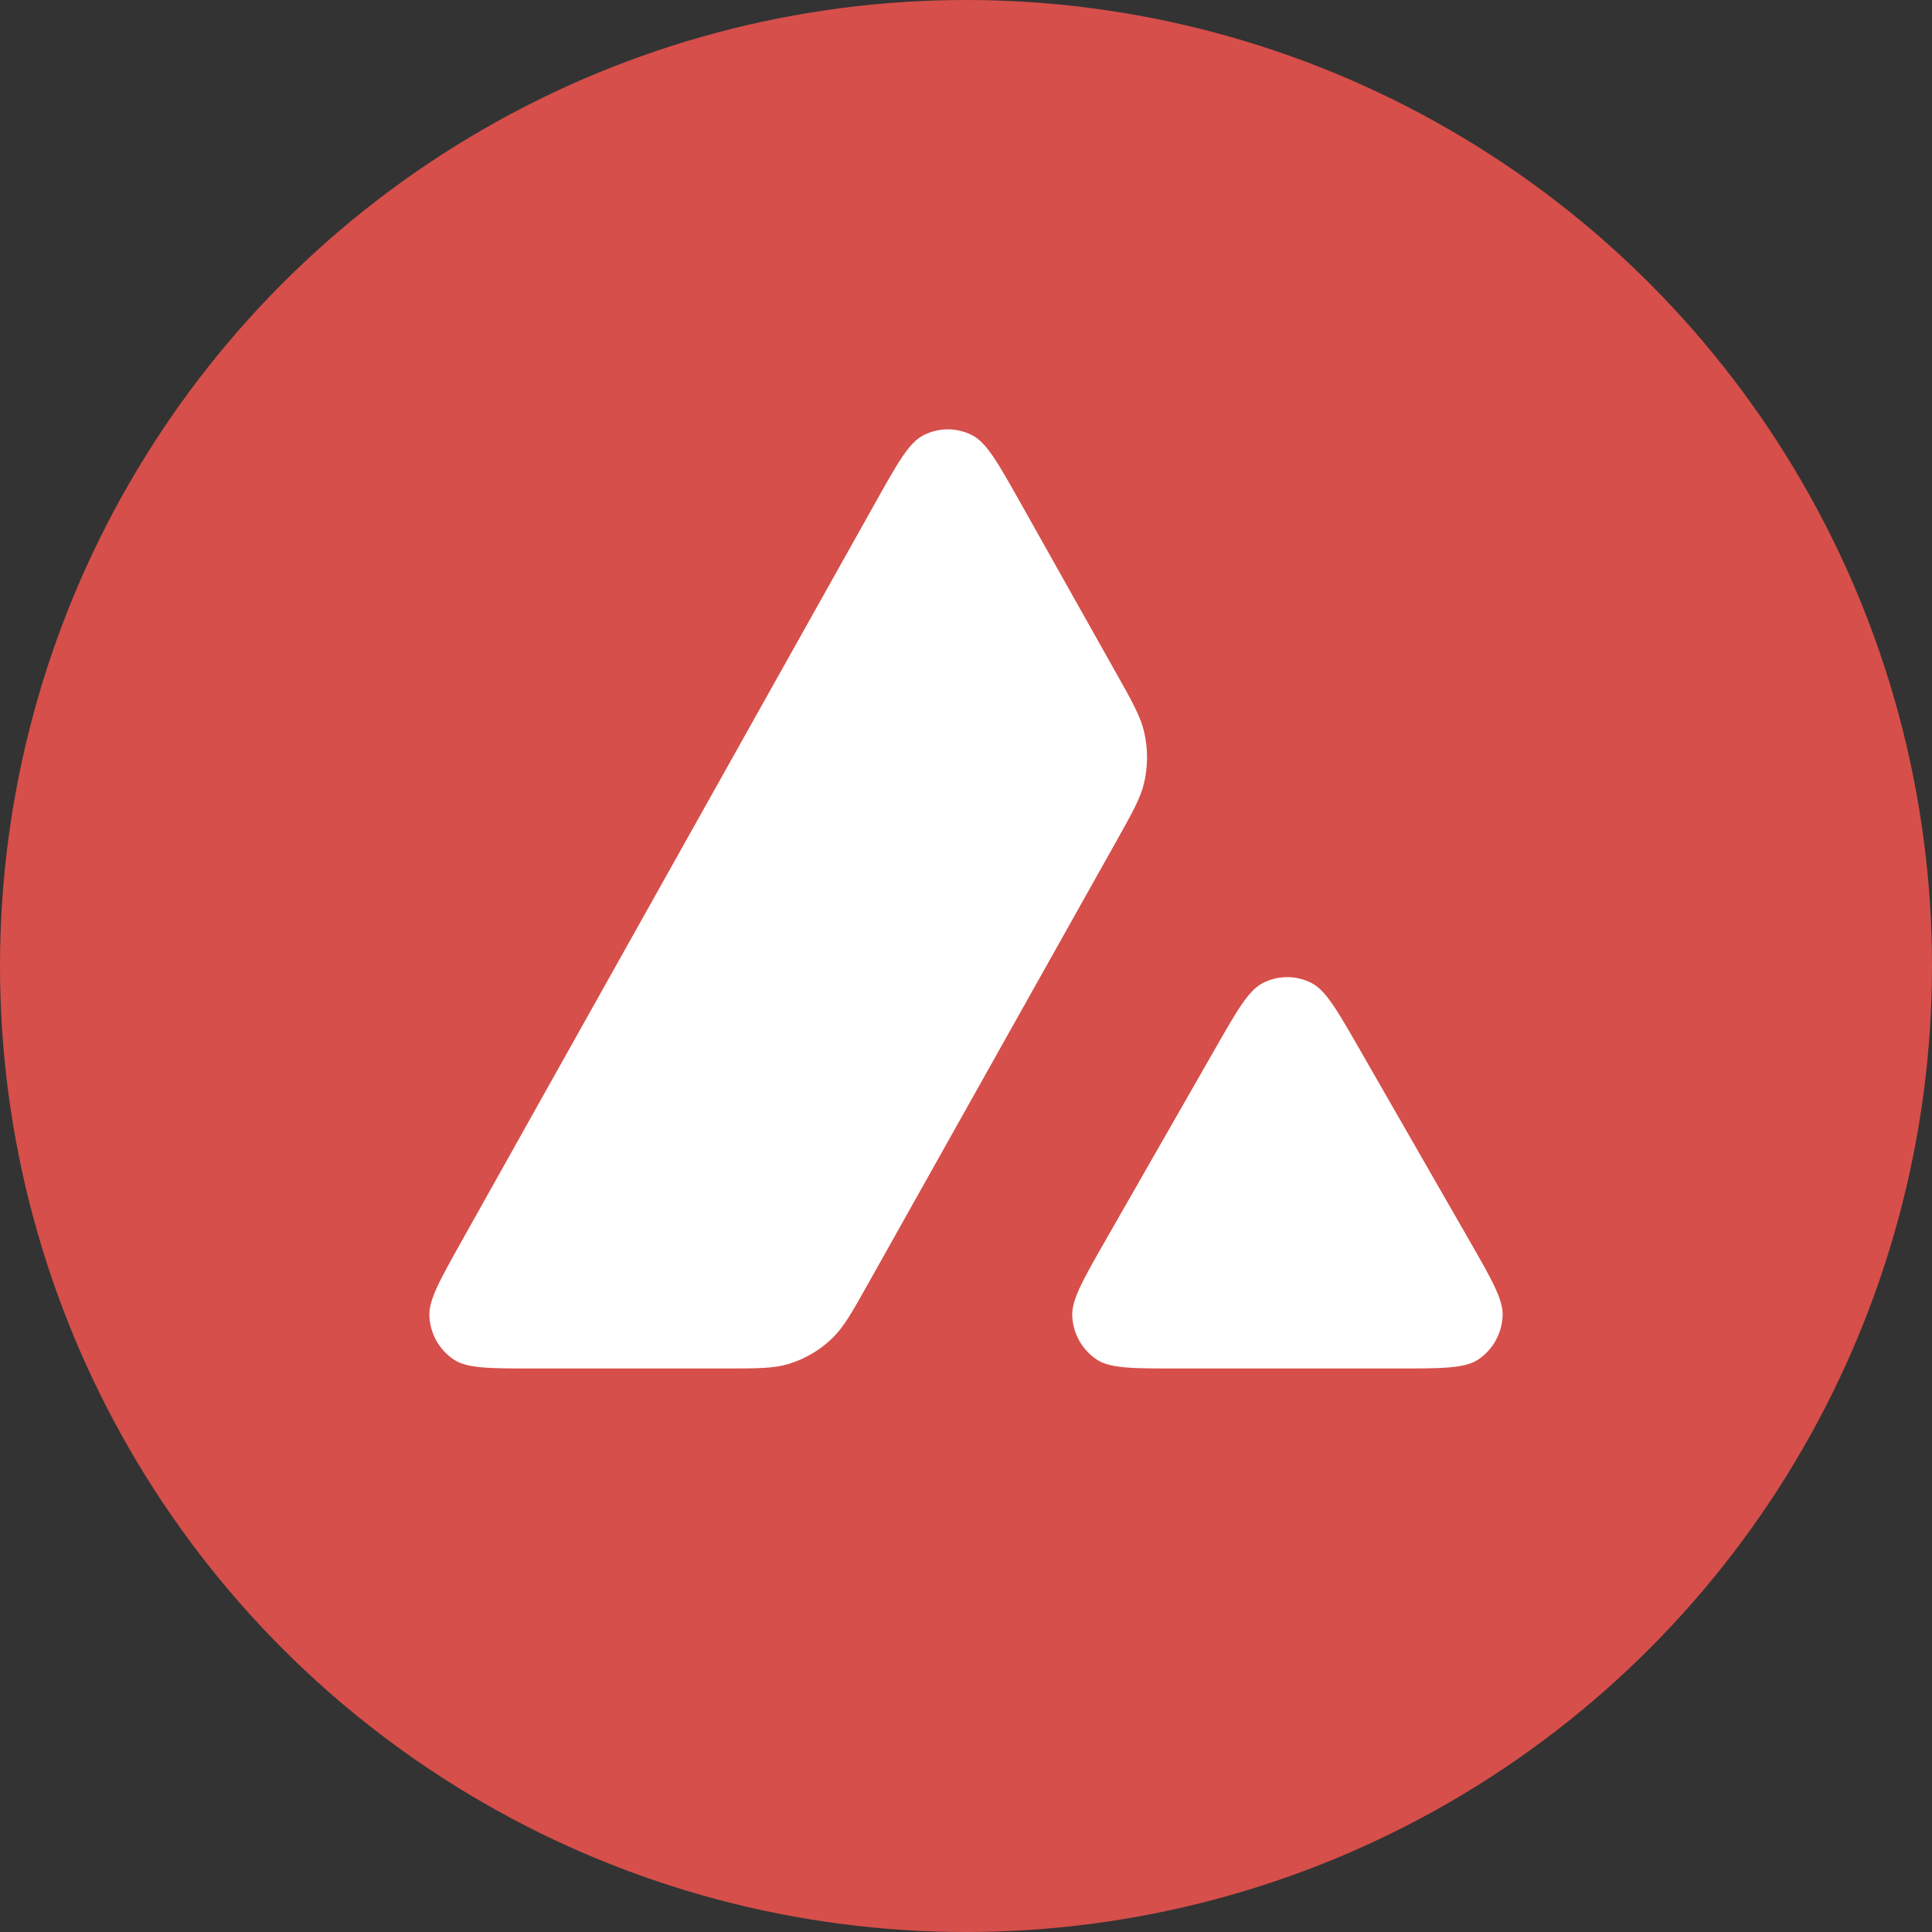
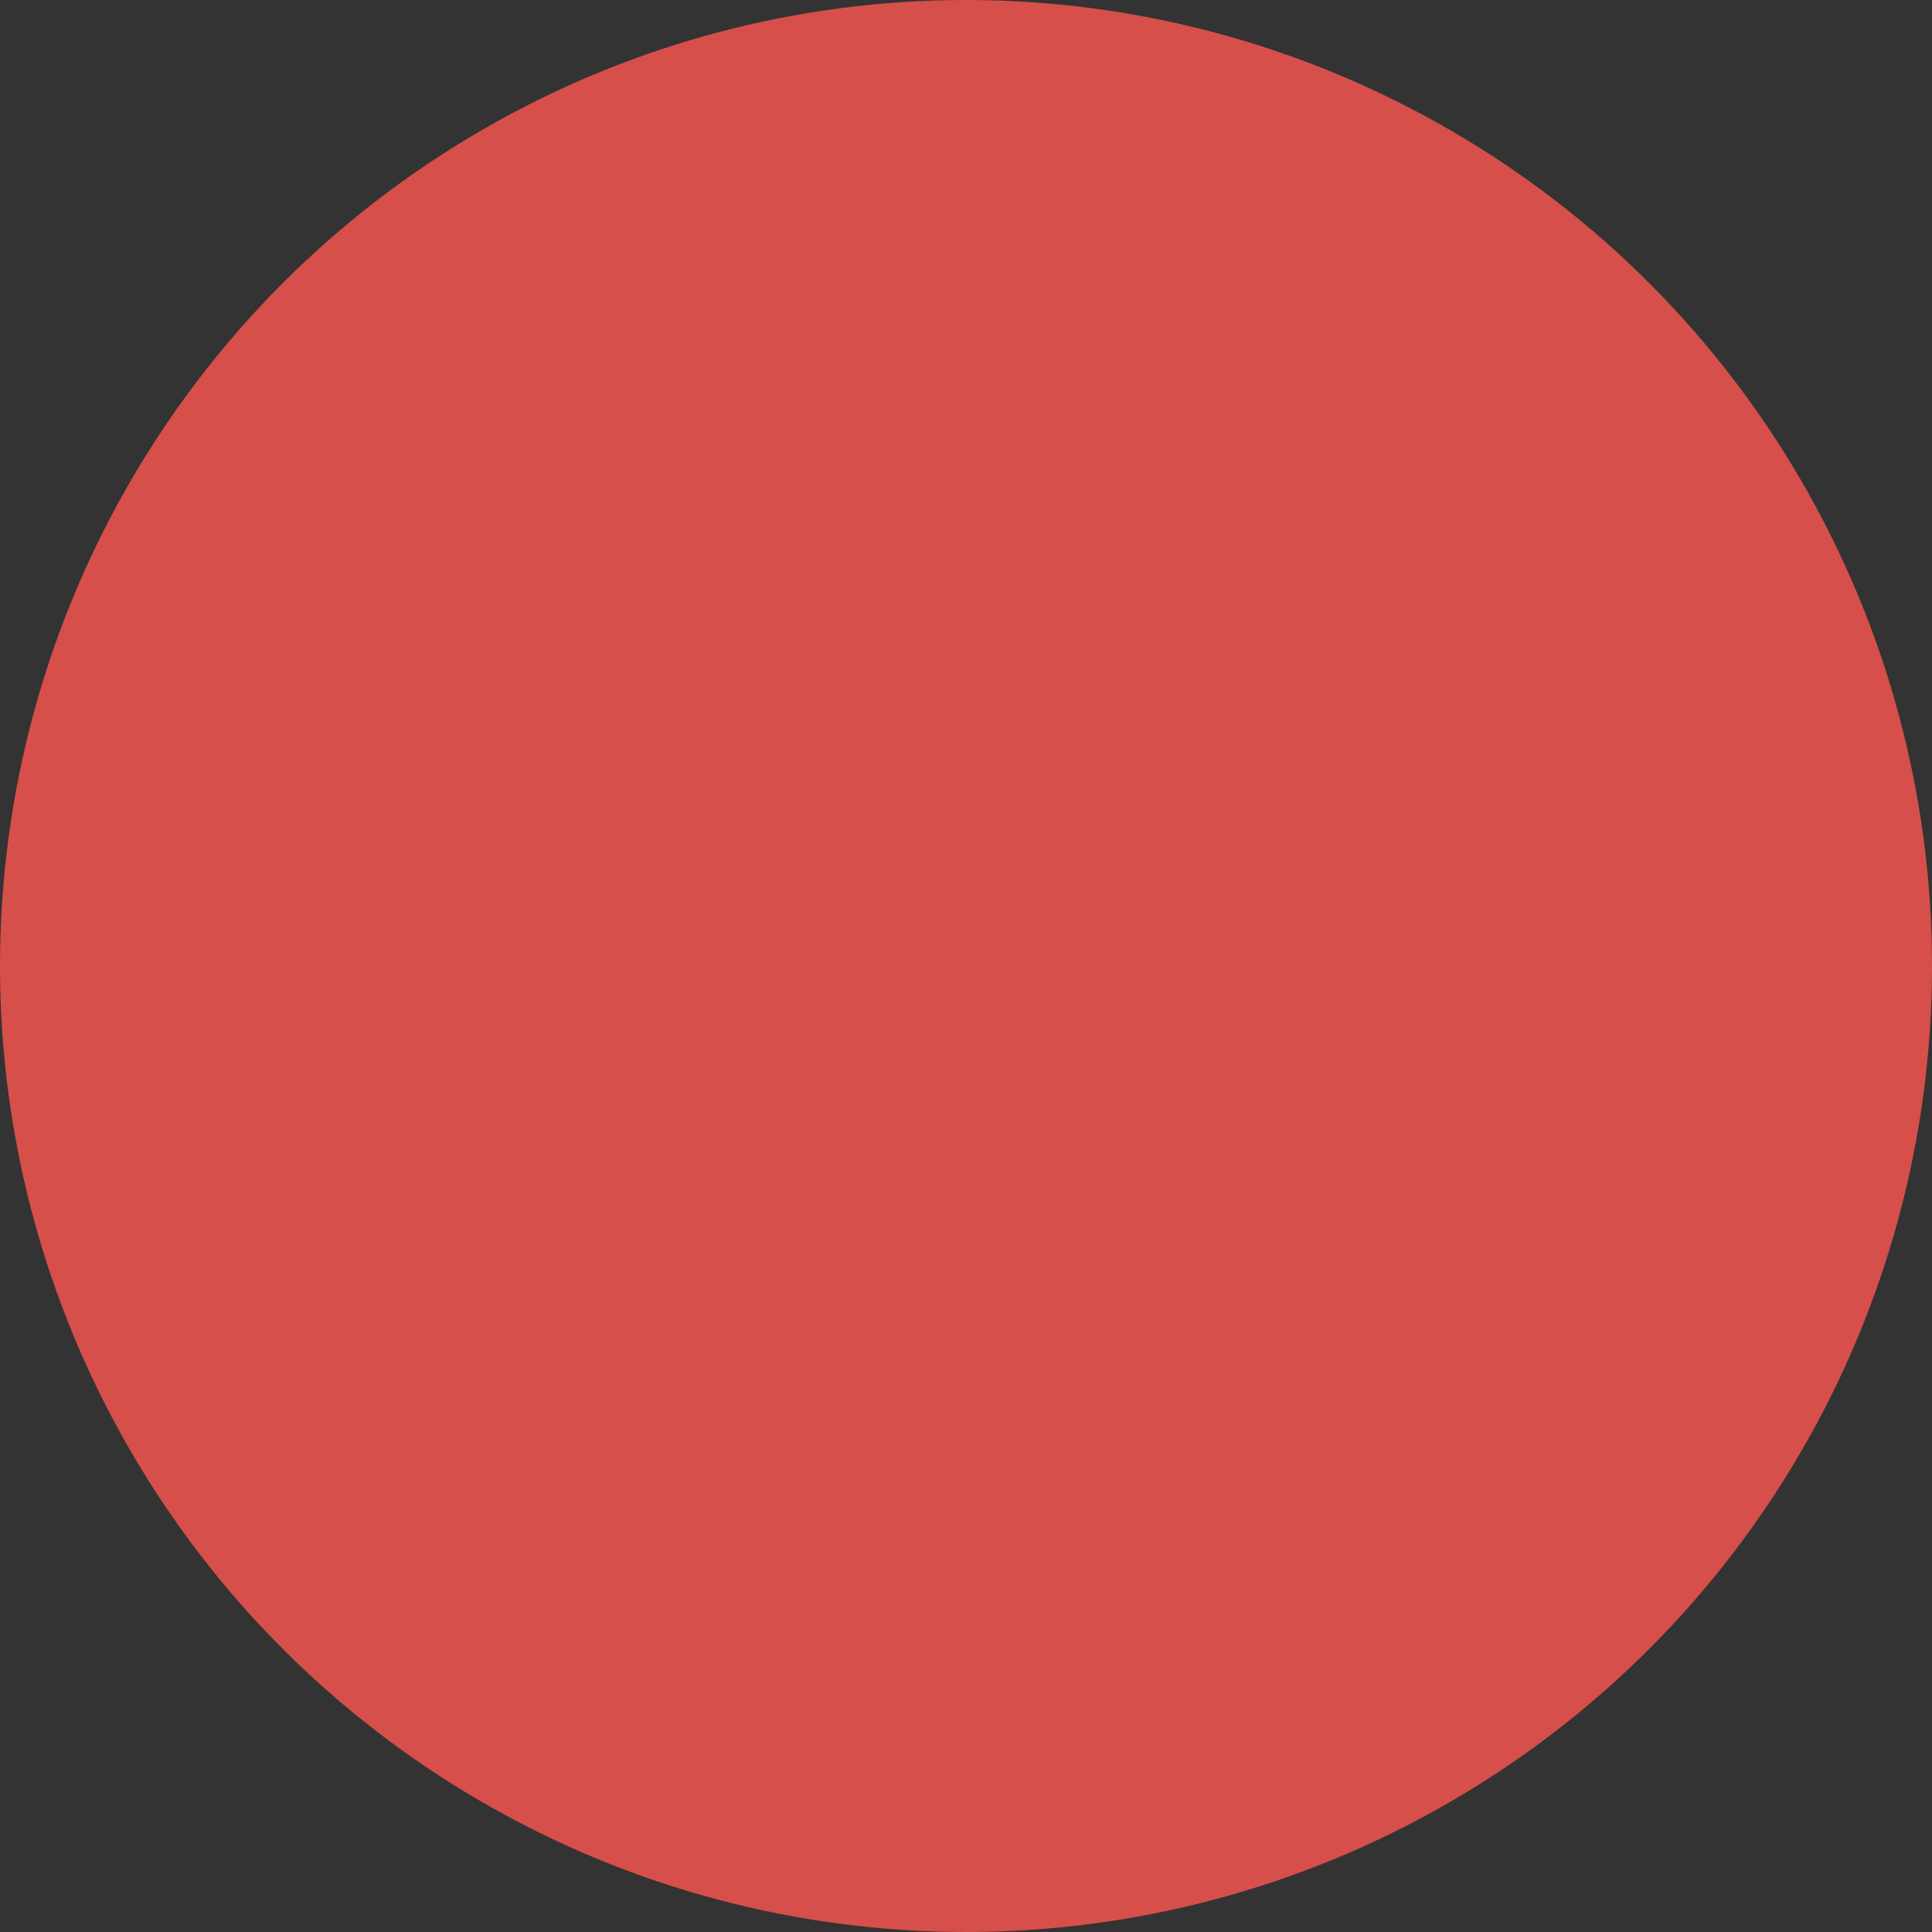
<svg xmlns="http://www.w3.org/2000/svg" id="avalanche" width="24" height="24" viewBox="0 0 60 60" fill="none">
  <rect x="0" y="0" width="60" height="60" fill="#333333" stroke="none" />
  <circle cx="30" cy="30" r="30" fill="#D64F4A" />
-   <path fill-rule="evenodd" clip-rule="evenodd" d="M22.463 42.5H16.6C15.21 42.5 14.515 42.5 14.099 42.226C13.649 41.929 13.365 41.432 13.335 40.887C13.307 40.383 13.651 39.769 14.34 38.54L14.34 38.539L27.177 15.625C27.875 14.377 28.225 13.754 28.669 13.522C29.149 13.271 29.719 13.271 30.199 13.521C30.644 13.752 30.994 14.375 31.695 15.621L34.655 20.888L34.655 20.888C35.165 21.794 35.419 22.248 35.531 22.726C35.653 23.246 35.654 23.788 35.532 24.309C35.42 24.787 35.166 25.24 34.657 26.147L26.981 39.83C26.465 40.75 26.207 41.21 25.854 41.553C25.469 41.928 25.002 42.203 24.492 42.358C24.024 42.5 23.503 42.5 22.463 42.5ZM43.38 42.5H36.583C35.18 42.5 34.479 42.5 34.061 42.223C33.61 41.924 33.327 41.423 33.3 40.876C33.276 40.369 33.629 39.752 34.334 38.518L37.728 32.587C38.425 31.368 38.773 30.759 39.215 30.531C39.691 30.284 40.255 30.284 40.733 30.53C41.174 30.757 41.523 31.366 42.222 32.583L42.222 32.583L45.627 38.515C46.335 39.75 46.69 40.367 46.665 40.874C46.639 41.422 46.356 41.923 45.905 42.223C45.487 42.5 44.785 42.5 43.38 42.5Z" fill="white" />
</svg>